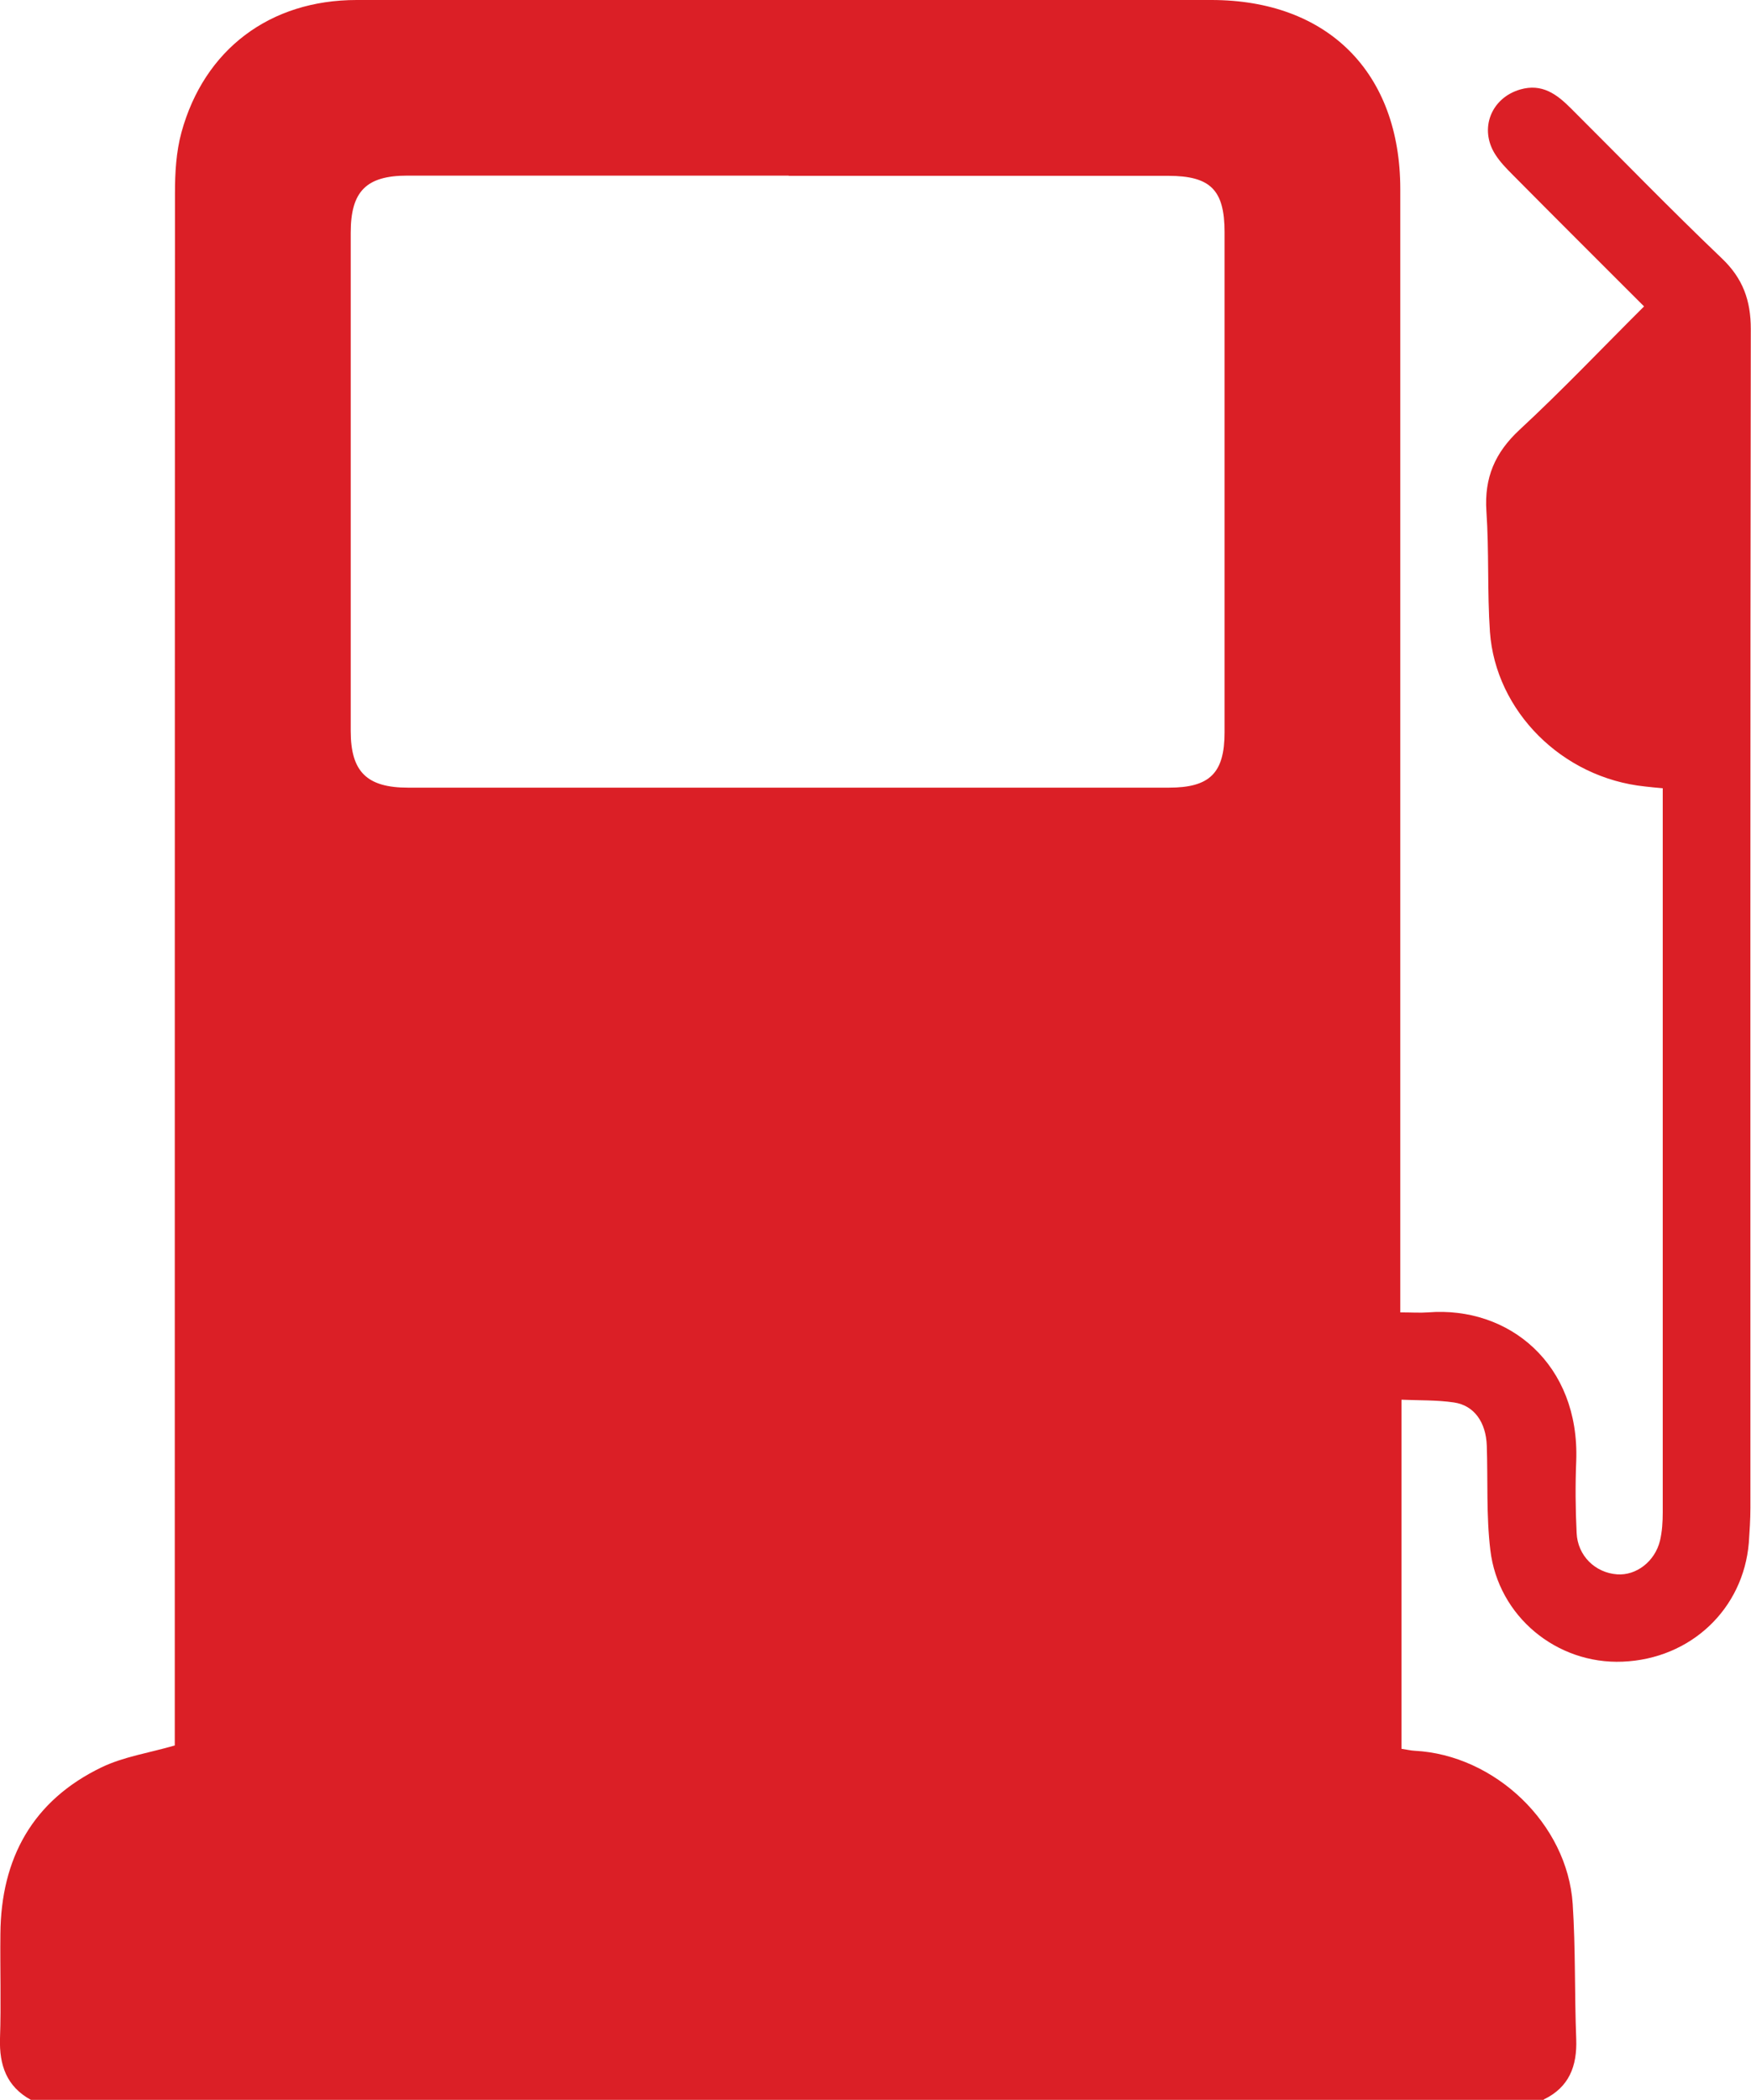
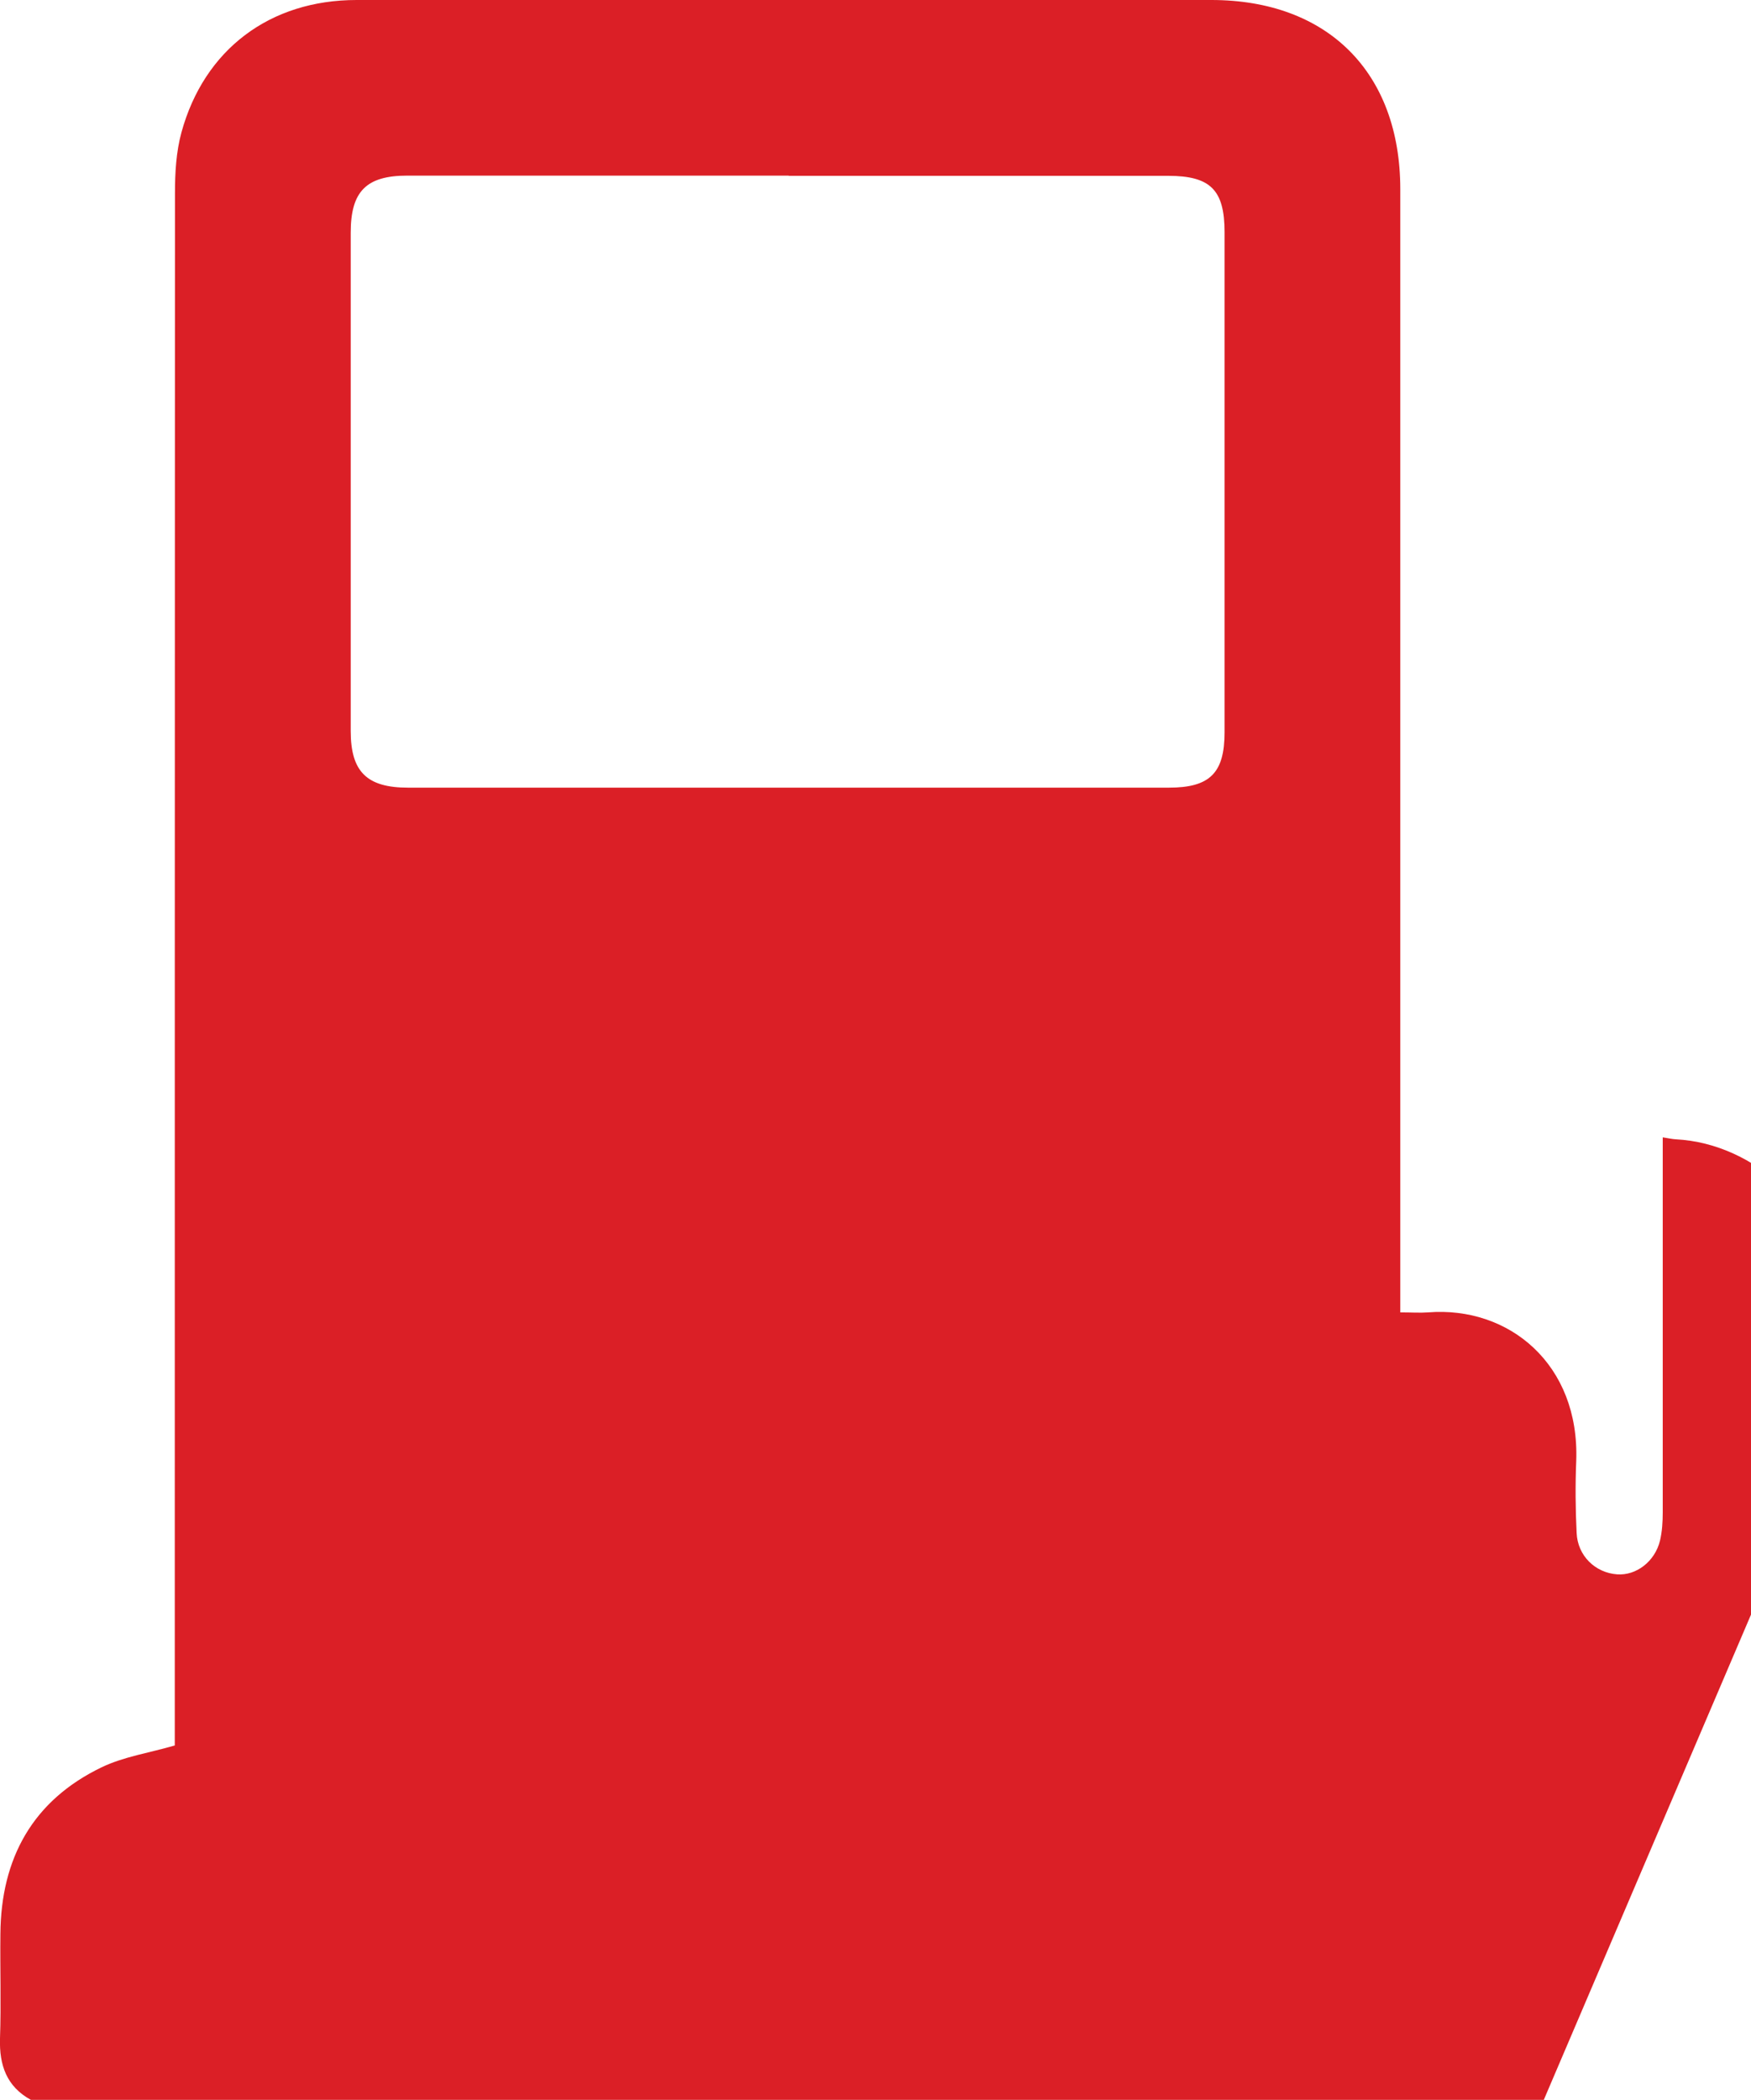
<svg xmlns="http://www.w3.org/2000/svg" id="Layer_2" data-name="Layer 2" viewBox="0 0 89.07 106.77">
  <defs>
    <style>      .cls-1 {        fill: #db1f26;        stroke-width: 0px;      }    </style>
  </defs>
  <g id="Layer_1-2" data-name="Layer 1">
-     <path class="cls-1" d="m78.53,106.77H1.57c-1.24-.68-1.61-1.77-1.57-3.12.06-1.77,0-3.54.02-5.32.03-3.84,1.64-6.78,5.15-8.47,1.12-.54,2.42-.73,3.72-1.11,0-.37,0-.82,0-1.26,0-25.89,0-51.78.01-77.67,0-1.03.06-2.1.33-3.09C10.39,2.51,13.73,0,18.14,0,32.63,0,47.13,0,61.62,0c5.92,0,9.61,3.69,9.61,9.62,0,18.59,0,37.18,0,55.77,0,.43,0,.87,0,1.34.58,0,1,.03,1.41,0,4.13-.33,7.72,2.65,7.54,7.56-.05,1.21-.04,2.43.02,3.65.05,1.17.95,2.03,2.06,2.11.97.07,1.92-.65,2.18-1.71.11-.46.14-.96.14-1.44,0-11.88,0-23.77,0-35.65v-1.17c-.36-.03-.63-.06-.9-.09-4.23-.44-7.6-3.84-7.89-7.86-.14-2.04-.04-4.1-.18-6.14-.11-1.7.43-2.97,1.69-4.14,2.16-2,4.19-4.14,6.33-6.27-2.28-2.28-4.49-4.48-6.69-6.7-.32-.32-.64-.65-.88-1.03-.83-1.3-.21-2.87,1.27-3.3,1.11-.32,1.86.24,2.57.95,2.56,2.55,5.08,5.15,7.69,7.64,1.07,1.02,1.47,2.14,1.47,3.59-.03,19.98-.02,39.96-.02,59.94,0,.59-.04,1.18-.08,1.77-.28,3.38-2.96,5.91-6.42,6.05-3.35.14-6.33-2.3-6.73-5.68-.21-1.75-.12-3.53-.18-5.3-.04-1.19-.64-2.05-1.67-2.2-.88-.13-1.78-.1-2.67-.14v17.75c.27.04.47.09.67.1,4.08.21,7.77,3.71,8.04,7.79.15,2.28.09,4.58.18,6.87.05,1.37-.36,2.45-1.65,3.07ZM40.12,8.93c-6.47,0-12.93,0-19.4,0-2.09,0-2.88.8-2.88,2.9,0,8.45,0,16.89,0,25.34,0,2.07.82,2.88,2.92,2.88,12.9,0,25.79,0,38.69,0,2.09,0,2.84-.74,2.84-2.81,0-8.48,0-16.96,0-25.44,0-2.15-.72-2.86-2.88-2.86-6.43,0-12.86,0-19.29,0Z" />
+     <path class="cls-1" d="m78.53,106.77H1.57c-1.24-.68-1.61-1.77-1.57-3.12.06-1.77,0-3.54.02-5.32.03-3.84,1.64-6.78,5.15-8.47,1.12-.54,2.42-.73,3.72-1.11,0-.37,0-.82,0-1.26,0-25.89,0-51.78.01-77.67,0-1.03.06-2.1.33-3.09C10.39,2.51,13.73,0,18.14,0,32.63,0,47.13,0,61.62,0c5.92,0,9.61,3.69,9.61,9.62,0,18.59,0,37.18,0,55.77,0,.43,0,.87,0,1.34.58,0,1,.03,1.41,0,4.13-.33,7.72,2.65,7.54,7.56-.05,1.21-.04,2.43.02,3.65.05,1.17.95,2.03,2.06,2.11.97.07,1.92-.65,2.18-1.71.11-.46.14-.96.14-1.44,0-11.88,0-23.77,0-35.65v-1.17v17.75c.27.04.47.09.67.1,4.08.21,7.77,3.71,8.04,7.79.15,2.28.09,4.58.18,6.87.05,1.37-.36,2.45-1.65,3.07ZM40.12,8.93c-6.47,0-12.93,0-19.4,0-2.09,0-2.88.8-2.88,2.9,0,8.45,0,16.89,0,25.34,0,2.07.82,2.88,2.92,2.88,12.9,0,25.79,0,38.69,0,2.09,0,2.84-.74,2.84-2.81,0-8.48,0-16.96,0-25.44,0-2.15-.72-2.86-2.88-2.86-6.43,0-12.86,0-19.29,0Z" />
  </g>
</svg>